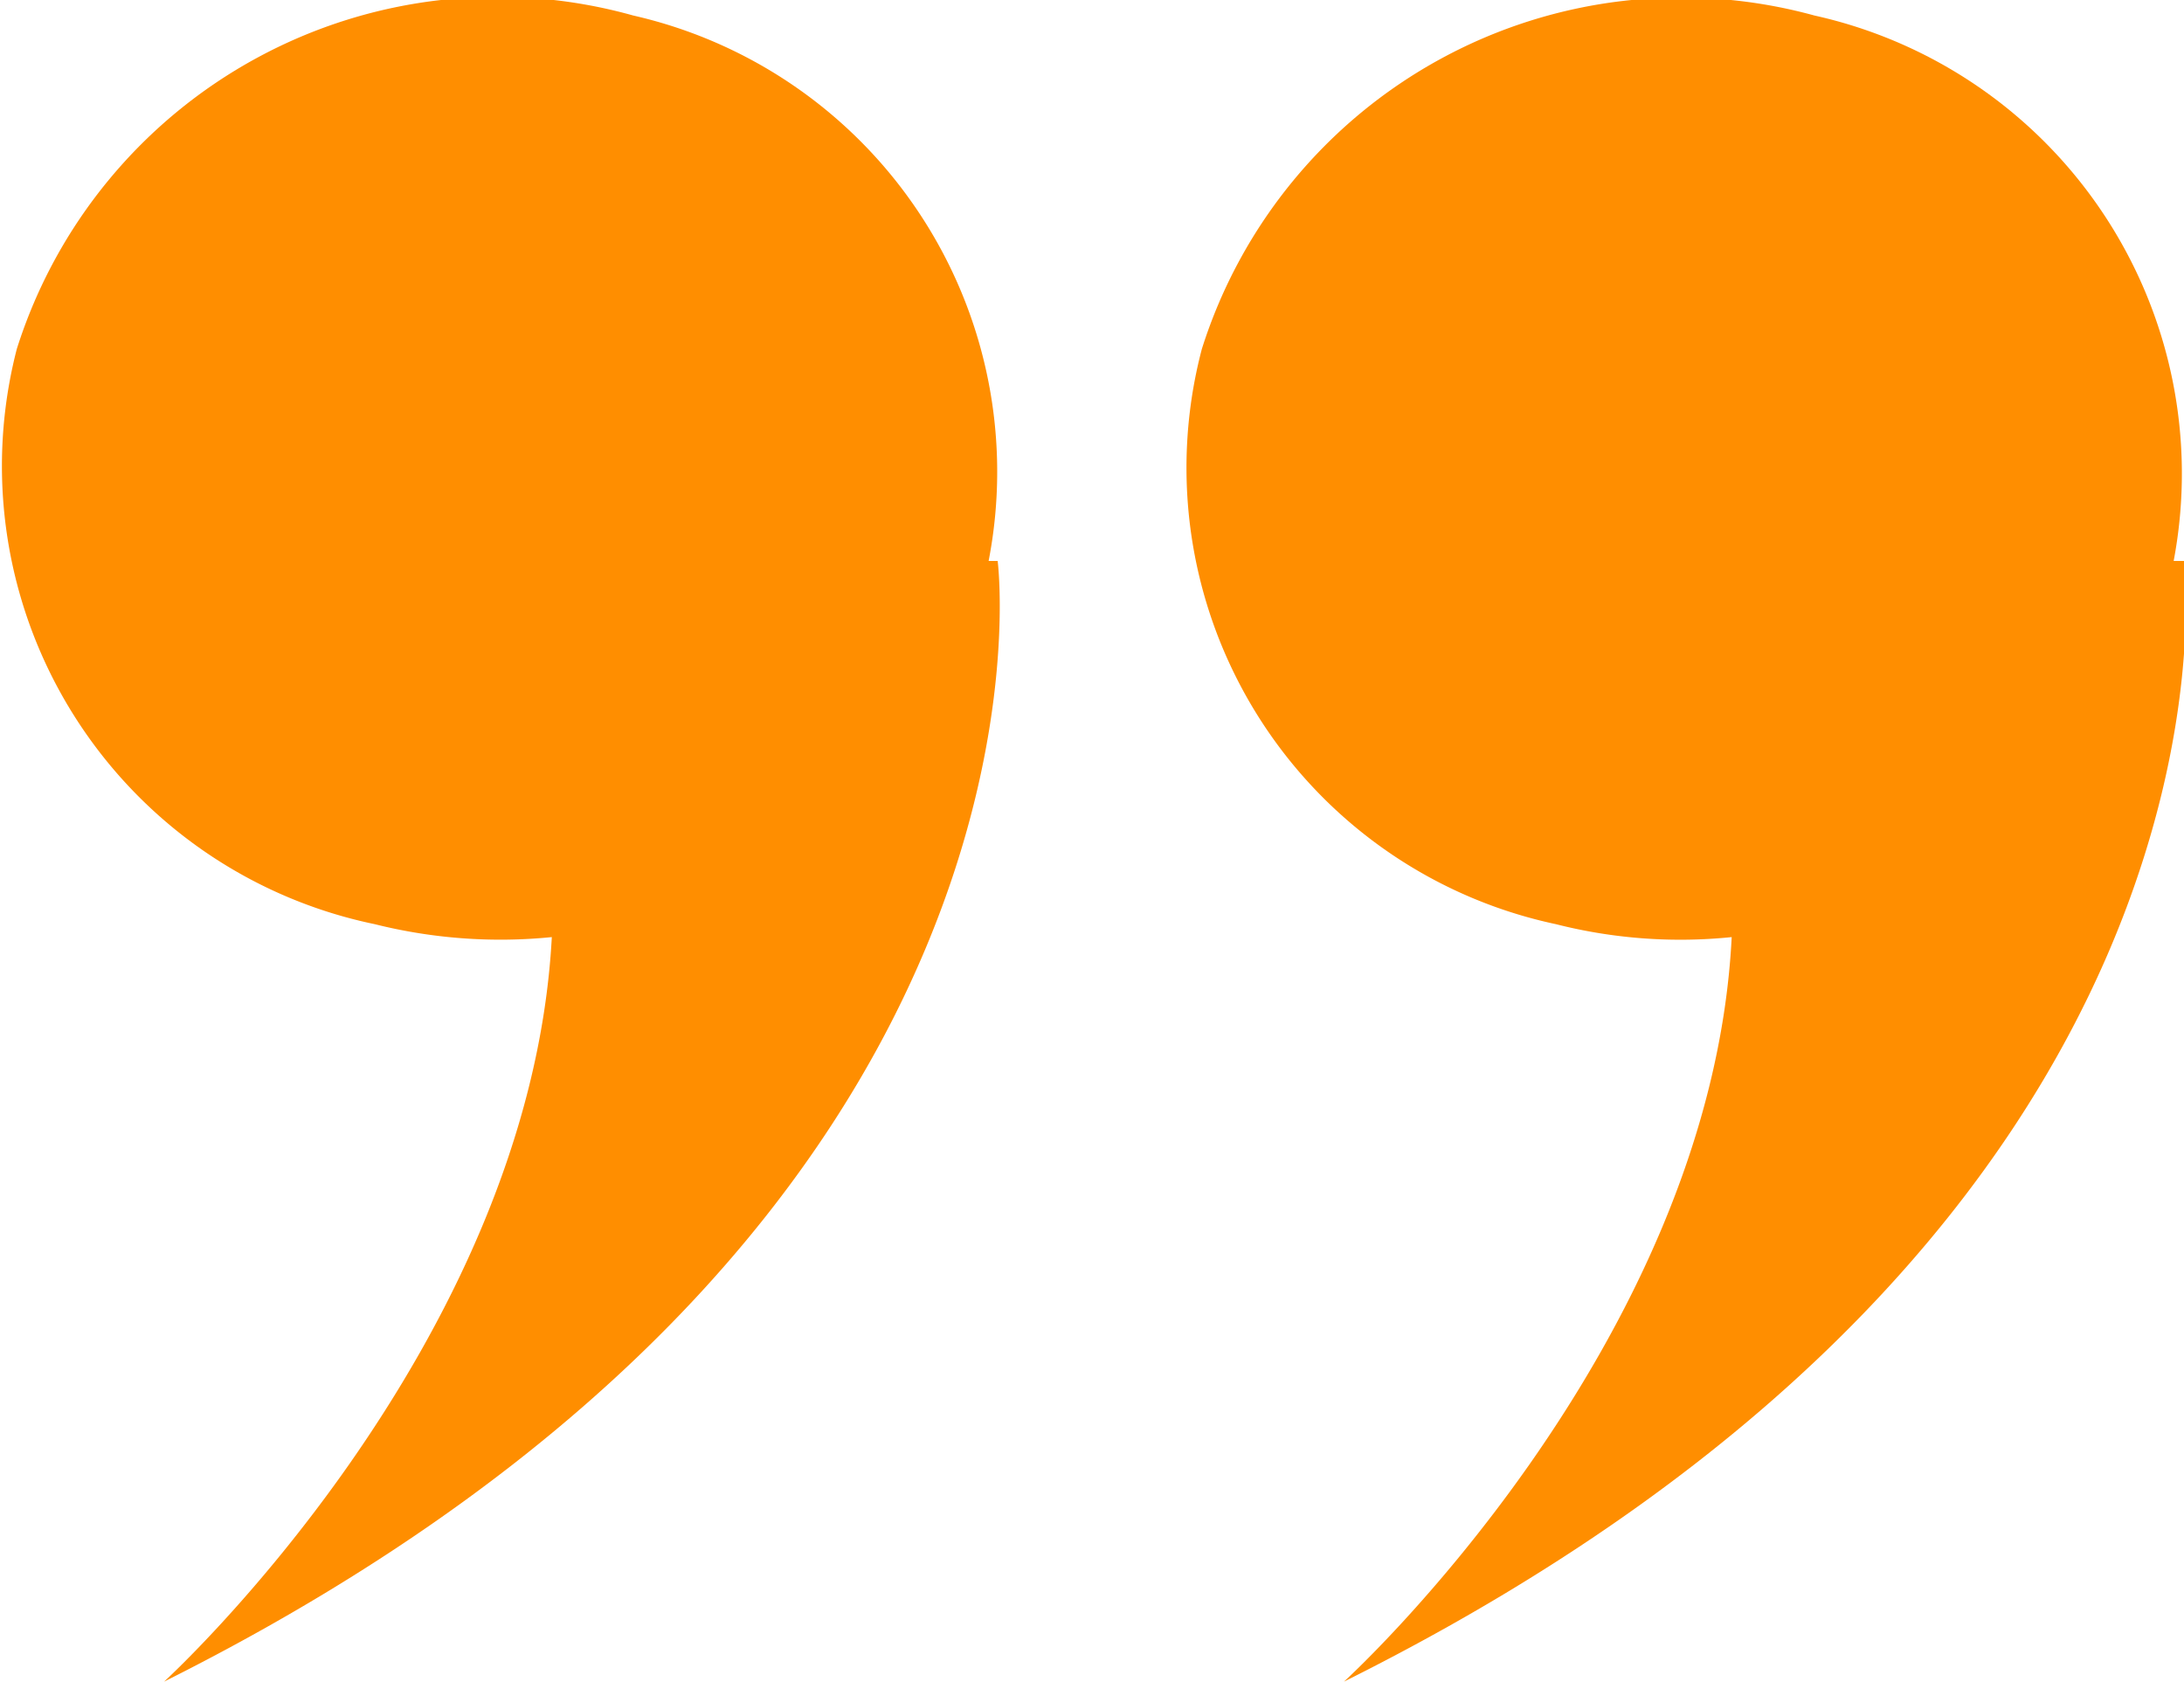
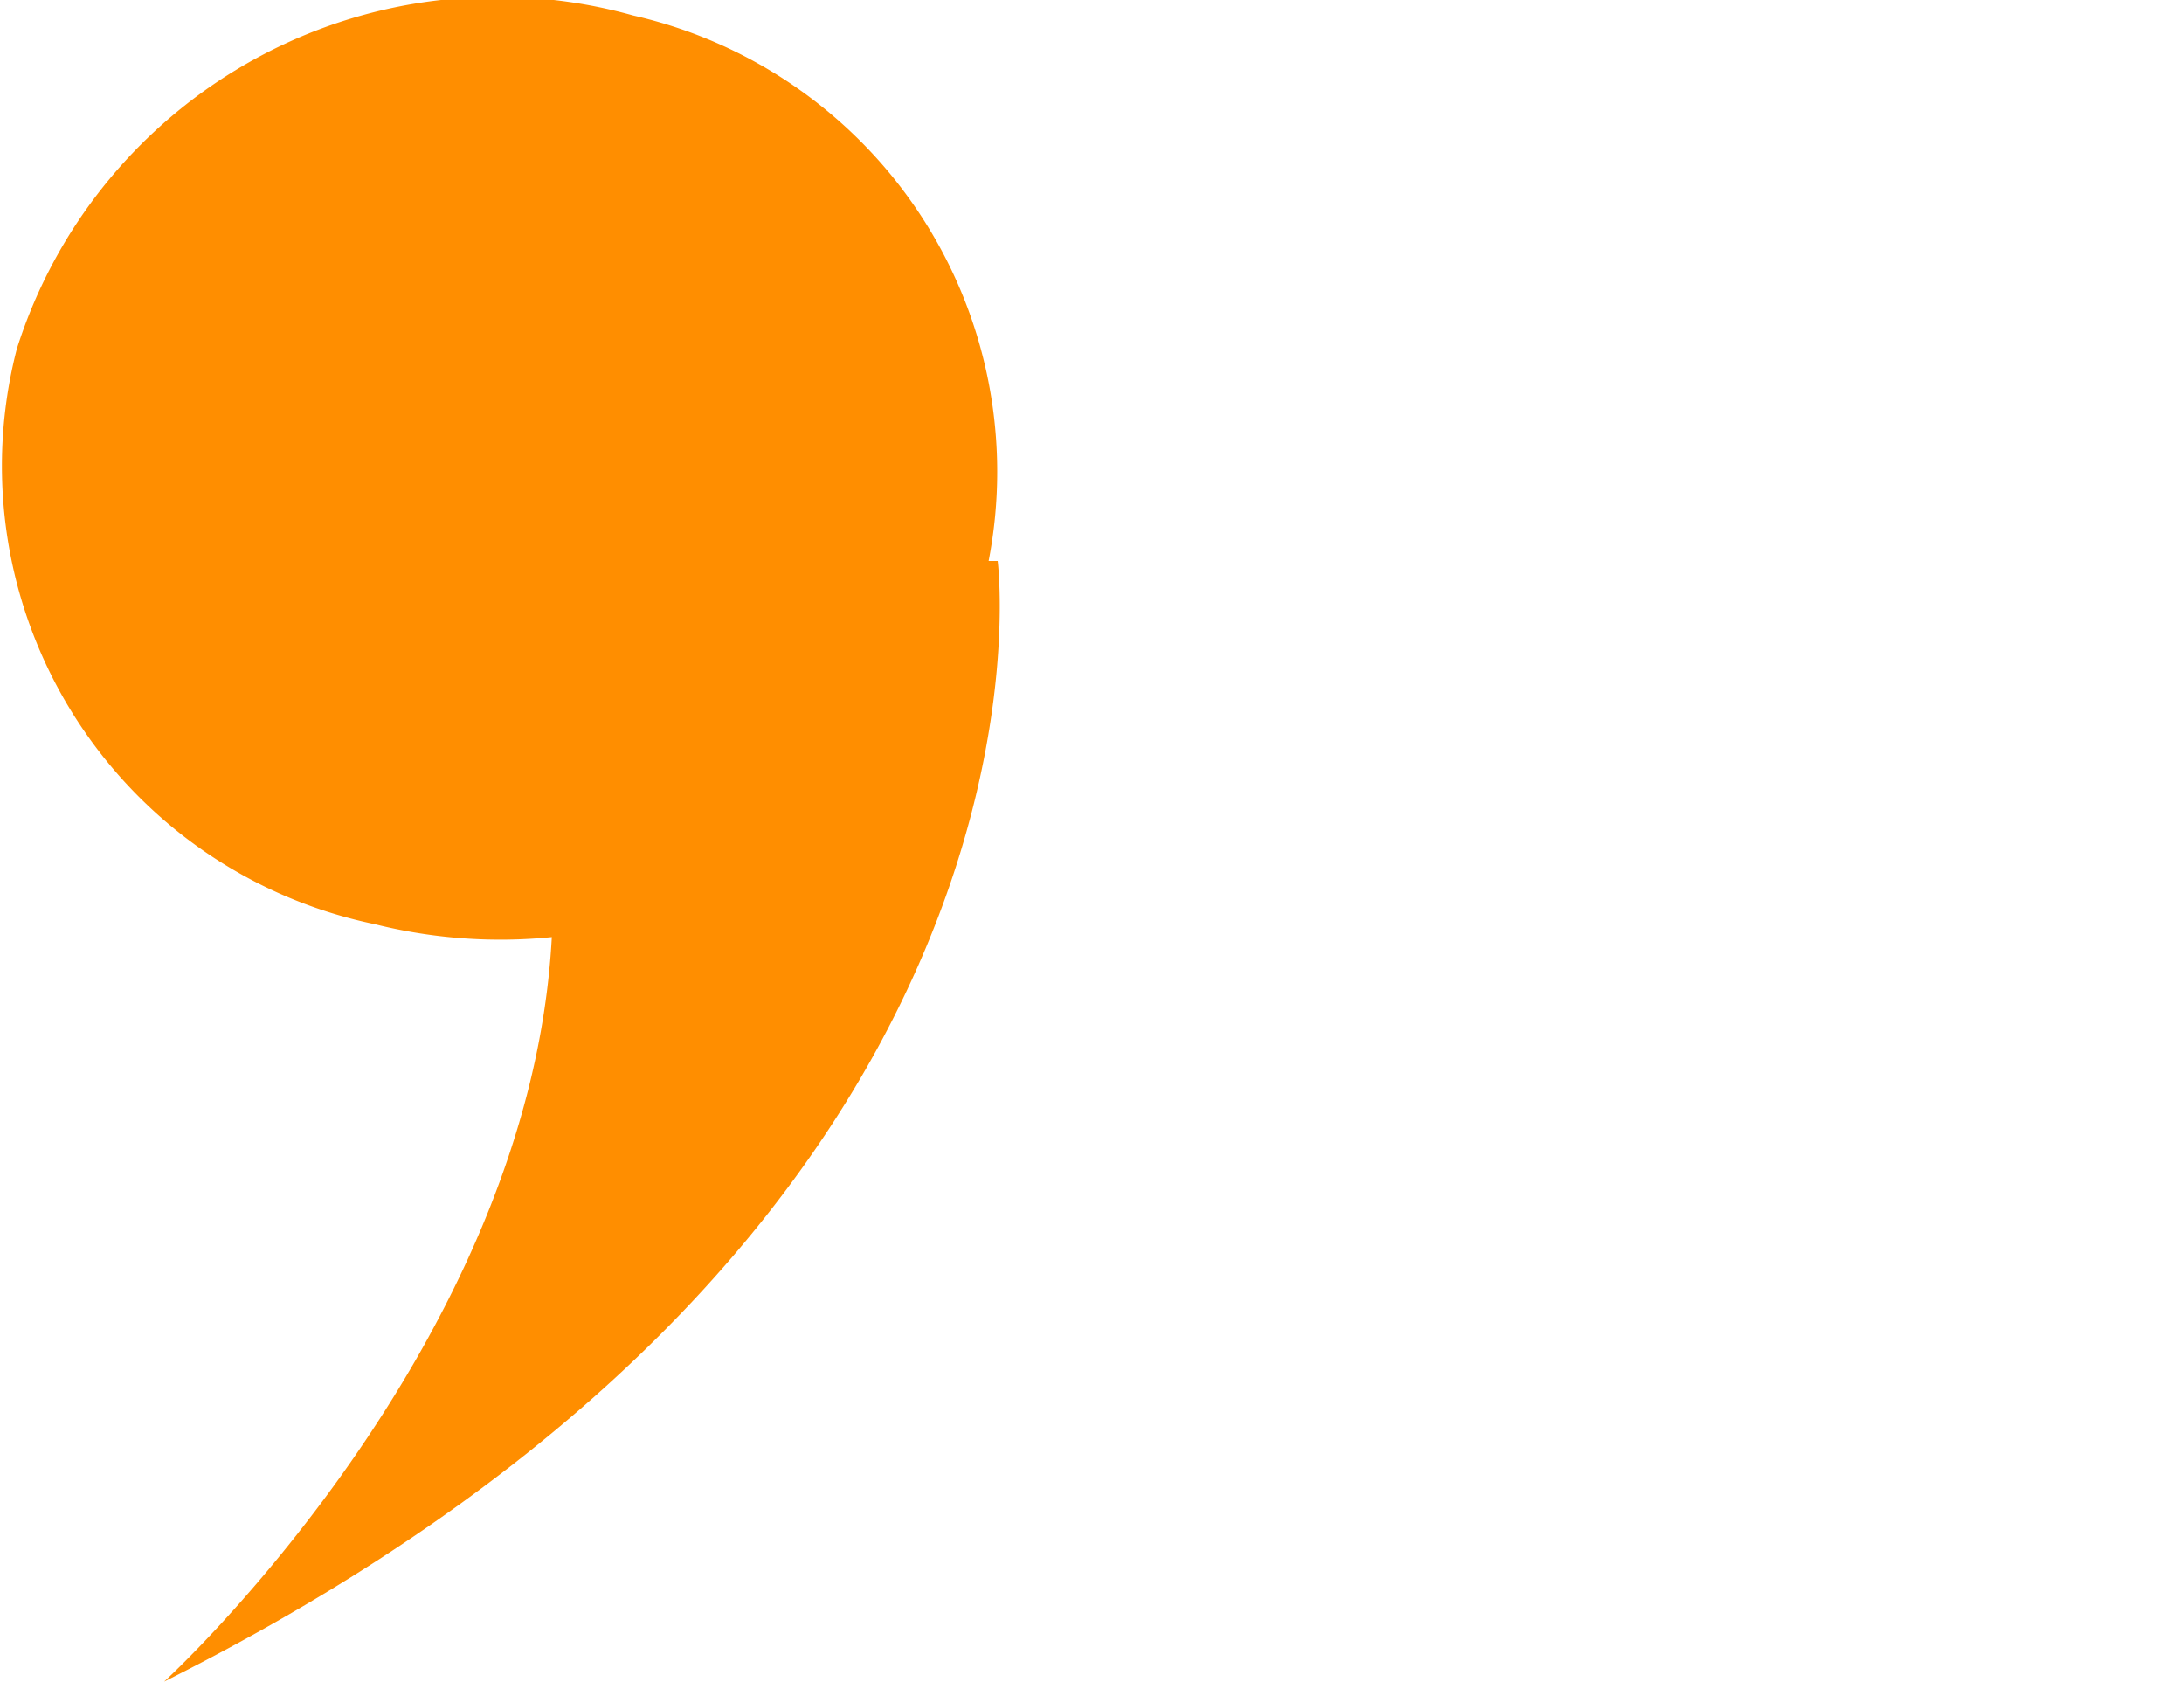
<svg xmlns="http://www.w3.org/2000/svg" viewBox="0 0 16.9 13.01">
  <defs>
    <style>.cls-1{isolation:isolate;}.cls-2{fill:#ff8e00;fill-rule:evenodd;}</style>
  </defs>
  <title>제목 없음-12</title>
  <g id="Shape_4_copy_2" data-name="Shape 4 copy 2" class="cls-1">
    <g id="Shape_4_copy_2-2" data-name="Shape 4 copy 2">
-       <path class="cls-2" d="M16.92,4.33A3.63,3.63,0,0,0,14.14.11,3.89,3.89,0,0,0,9.4,2.69a3.61,3.61,0,0,0,2.74,4.45,3.91,3.91,0,0,0,1.36.1c-.16,3.18-3,5.76-3,5.76C17.64,9.44,17,4.33,17,4.33Z" transform="translate(-0.1 0.01)" />
-     </g>
+       </g>
  </g>
  <g id="Shape_4_copy_4" data-name="Shape 4 copy 4" class="cls-1">
    <g id="Shape_4_copy_4-2" data-name="Shape 4 copy 4">
      <path class="cls-2" d="M7.75,4.33A3.62,3.62,0,0,0,5,.11,3.9,3.9,0,0,0,.23,2.69,3.62,3.62,0,0,0,3,7.14a4,4,0,0,0,1.37.1c-.17,3.18-3,5.76-3,5.76C8.48,9.44,7.82,4.33,7.82,4.33Z" transform="translate(-0.1 0.01)" />
    </g>
  </g>
</svg>